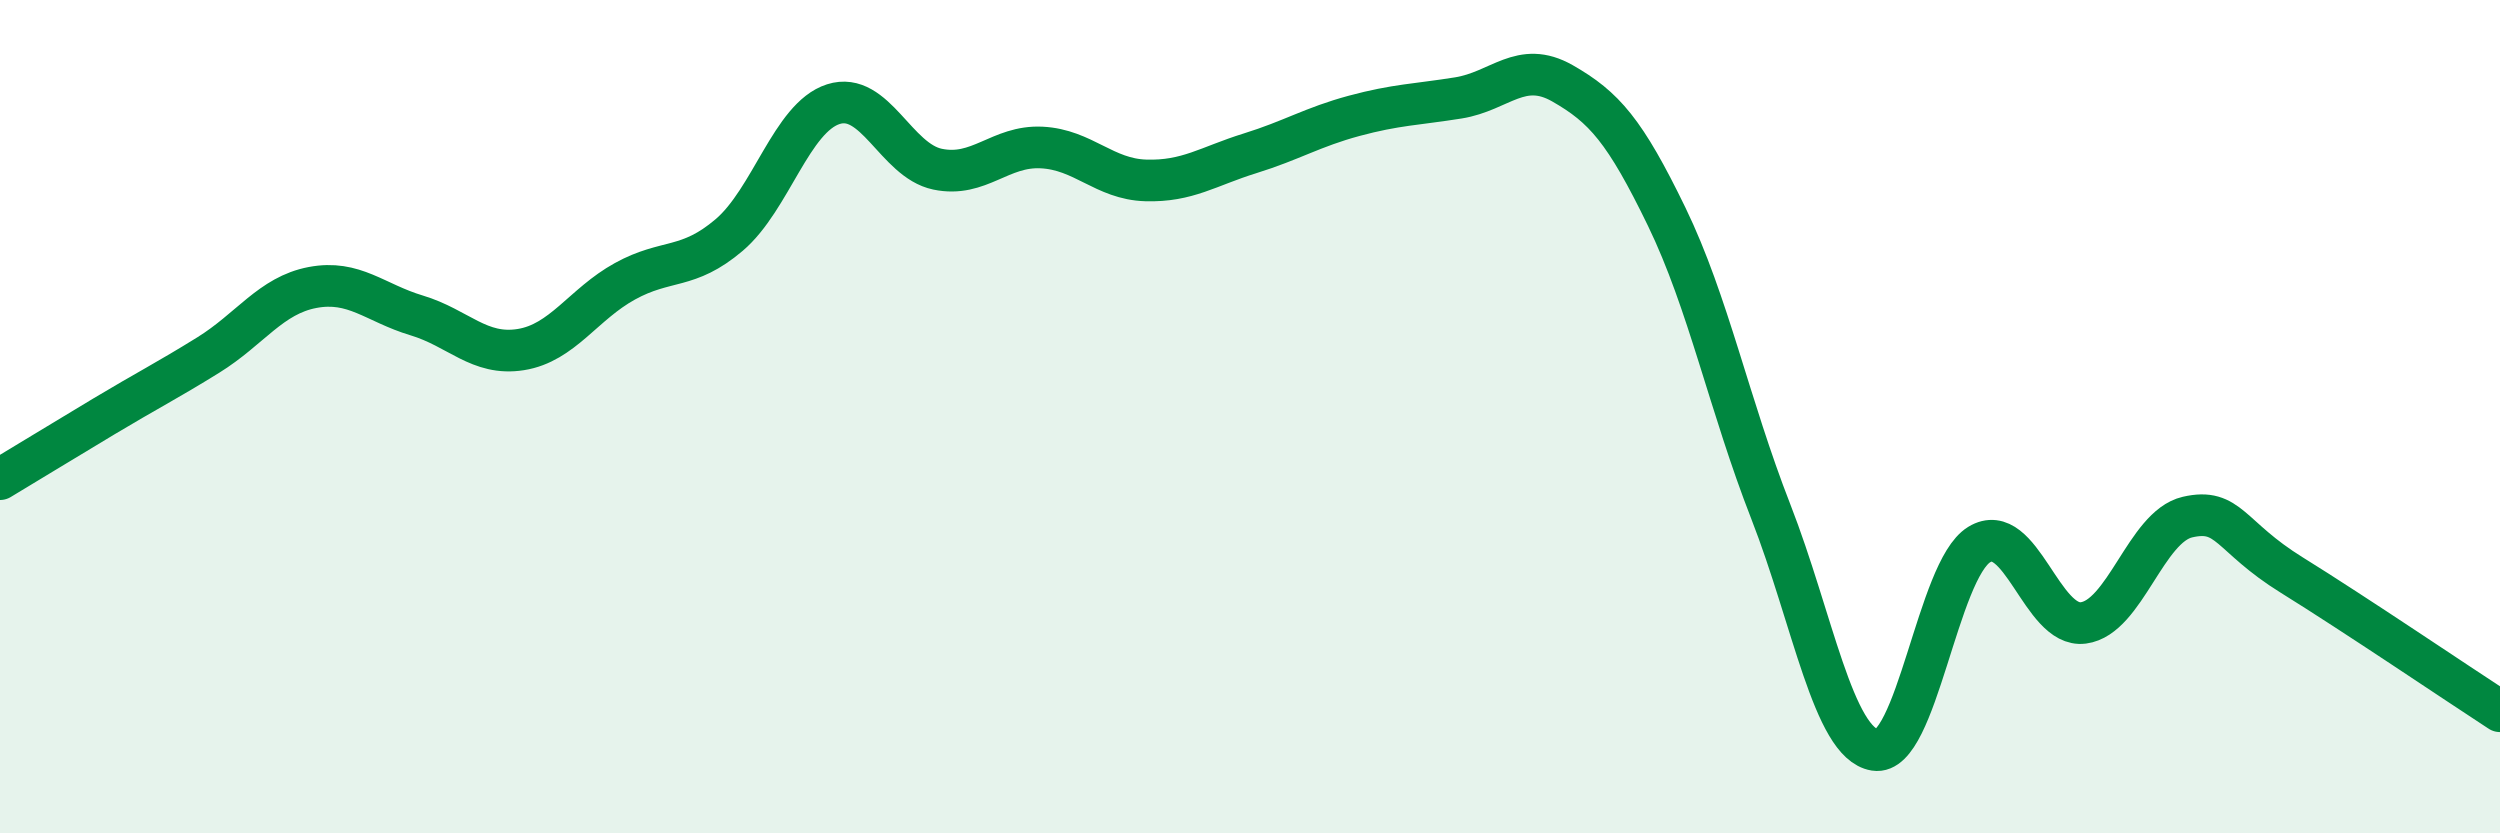
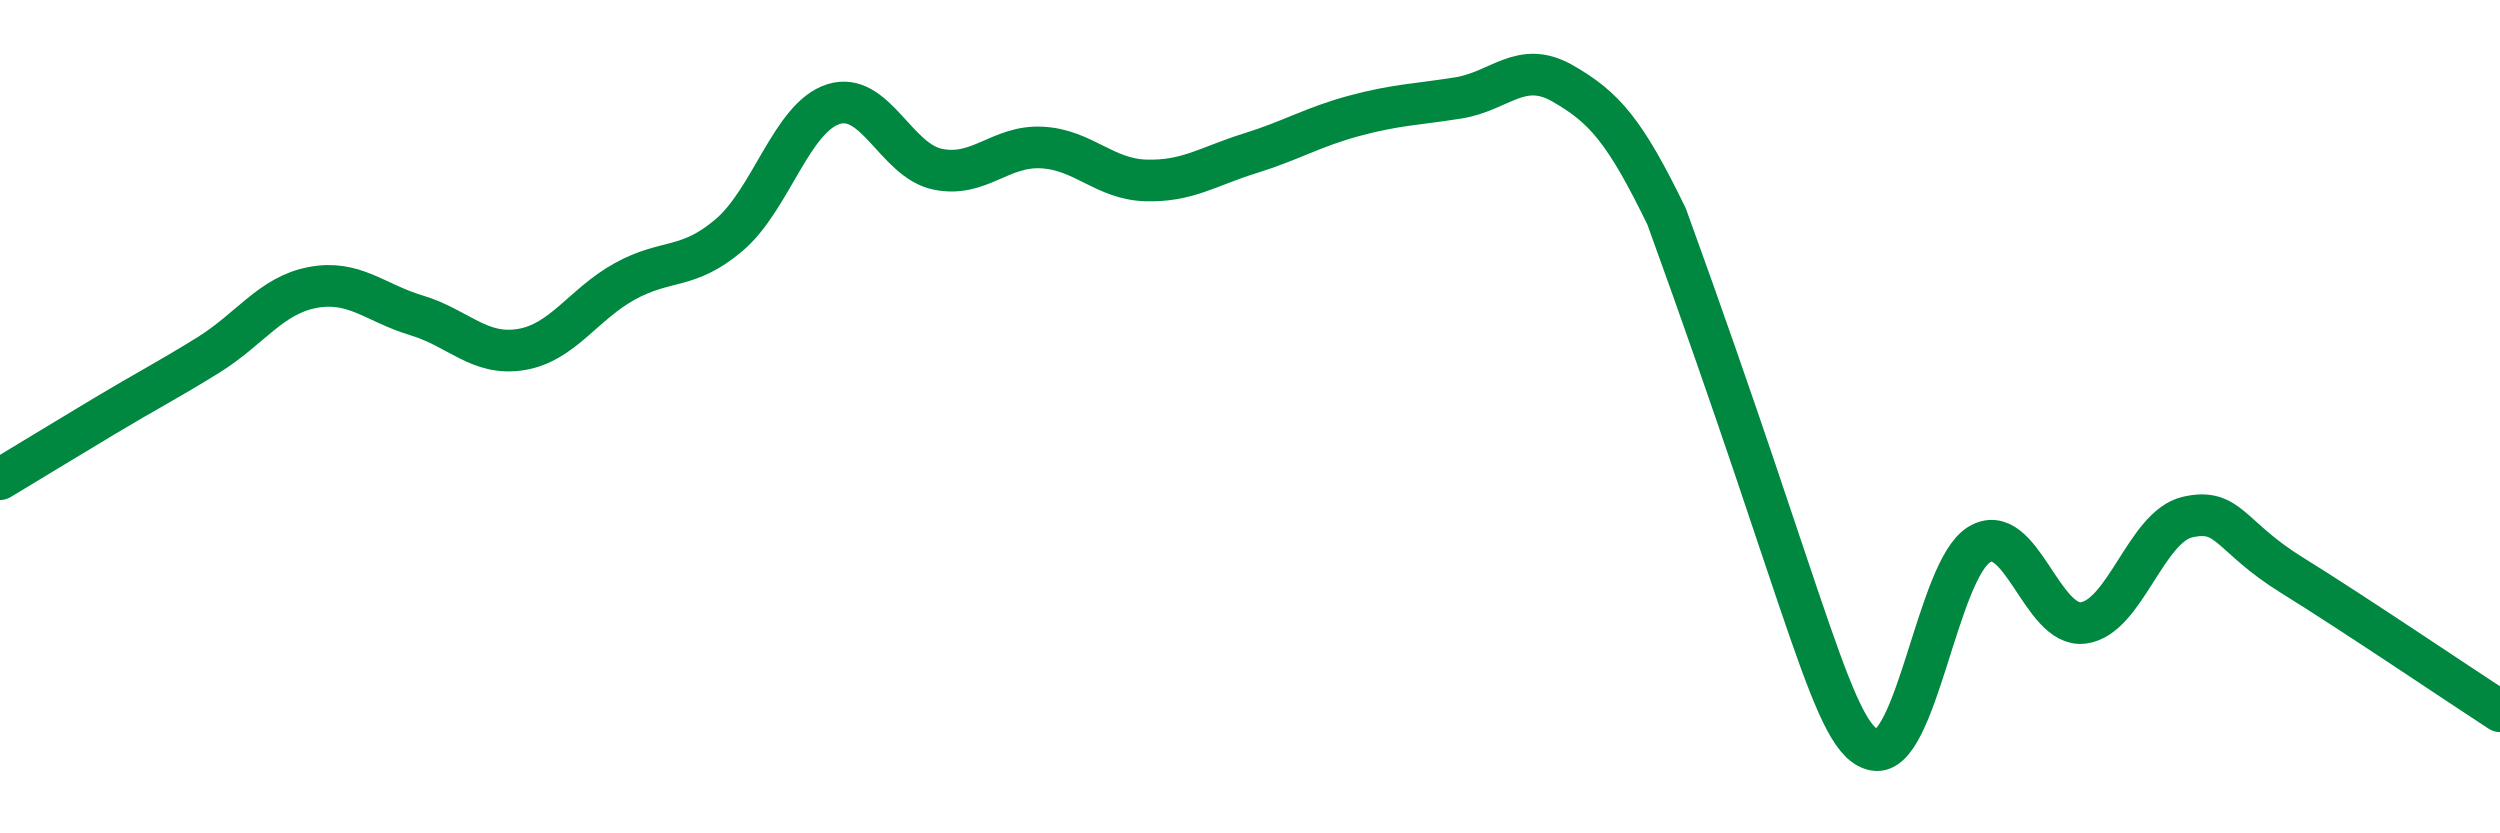
<svg xmlns="http://www.w3.org/2000/svg" width="60" height="20" viewBox="0 0 60 20">
-   <path d="M 0,11.5 C 0.5,11.2 1.5,10.59 2.5,9.99 C 3.5,9.39 4,9.14 5,8.52 C 6,7.9 6.5,7.09 7.5,6.9 C 8.5,6.71 9,7.27 10,7.57 C 11,7.87 11.5,8.55 12.5,8.39 C 13.5,8.23 14,7.3 15,6.75 C 16,6.2 16.5,6.49 17.5,5.64 C 18.5,4.79 19,2.82 20,2.5 C 21,2.18 21.5,3.85 22.5,4.06 C 23.5,4.27 24,3.49 25,3.54 C 26,3.59 26.5,4.3 27.5,4.33 C 28.5,4.36 29,3.99 30,3.68 C 31,3.37 31.5,3.05 32.5,2.78 C 33.5,2.51 34,2.51 35,2.35 C 36,2.19 36.5,1.43 37.5,2 C 38.5,2.57 39,3.14 40,5.2 C 41,7.26 41.5,9.72 42.5,12.28 C 43.5,14.84 44,17.84 45,18 C 46,18.16 46.5,13.68 47.5,13.07 C 48.5,12.46 49,15.08 50,14.95 C 51,14.82 51.5,12.64 52.5,12.41 C 53.5,12.18 53.5,12.87 55,13.8 C 56.5,14.73 59,16.42 60,17.07L60 20L0 20Z" fill="#008740" opacity="0.1" stroke-linecap="round" stroke-linejoin="round" />
-   <path d="M 0,11.5 C 0.5,11.2 1.5,10.59 2.5,9.99 C 3.5,9.39 4,9.14 5,8.52 C 6,7.9 6.5,7.09 7.5,6.9 C 8.5,6.71 9,7.27 10,7.57 C 11,7.87 11.5,8.55 12.5,8.39 C 13.5,8.23 14,7.3 15,6.75 C 16,6.2 16.5,6.49 17.5,5.64 C 18.5,4.79 19,2.82 20,2.5 C 21,2.18 21.5,3.85 22.5,4.06 C 23.5,4.27 24,3.49 25,3.54 C 26,3.59 26.5,4.3 27.5,4.33 C 28.5,4.36 29,3.99 30,3.68 C 31,3.37 31.5,3.05 32.5,2.78 C 33.5,2.51 34,2.51 35,2.35 C 36,2.19 36.5,1.43 37.5,2 C 38.5,2.57 39,3.14 40,5.2 C 41,7.26 41.5,9.72 42.5,12.28 C 43.5,14.84 44,17.84 45,18 C 46,18.16 46.5,13.68 47.5,13.07 C 48.5,12.46 49,15.08 50,14.95 C 51,14.82 51.5,12.64 52.5,12.41 C 53.5,12.18 53.5,12.87 55,13.8 C 56.5,14.73 59,16.42 60,17.07" stroke="#008740" stroke-width="1" fill="none" stroke-linecap="round" stroke-linejoin="round" />
+   <path d="M 0,11.5 C 0.5,11.2 1.5,10.59 2.5,9.99 C 3.5,9.39 4,9.14 5,8.52 C 6,7.9 6.5,7.09 7.5,6.9 C 8.5,6.71 9,7.27 10,7.57 C 11,7.87 11.5,8.55 12.5,8.39 C 13.5,8.23 14,7.3 15,6.75 C 16,6.2 16.5,6.49 17.5,5.64 C 18.5,4.79 19,2.82 20,2.5 C 21,2.18 21.5,3.85 22.5,4.06 C 23.5,4.27 24,3.49 25,3.54 C 26,3.59 26.5,4.3 27.5,4.33 C 28.5,4.36 29,3.99 30,3.68 C 31,3.37 31.5,3.05 32.5,2.78 C 33.5,2.51 34,2.51 35,2.35 C 36,2.19 36.5,1.43 37.5,2 C 38.5,2.57 39,3.14 40,5.2 C 43.5,14.84 44,17.84 45,18 C 46,18.16 46.5,13.68 47.5,13.07 C 48.5,12.46 49,15.08 50,14.95 C 51,14.82 51.5,12.64 52.5,12.41 C 53.5,12.18 53.5,12.87 55,13.8 C 56.5,14.73 59,16.42 60,17.07" stroke="#008740" stroke-width="1" fill="none" stroke-linecap="round" stroke-linejoin="round" />
</svg>